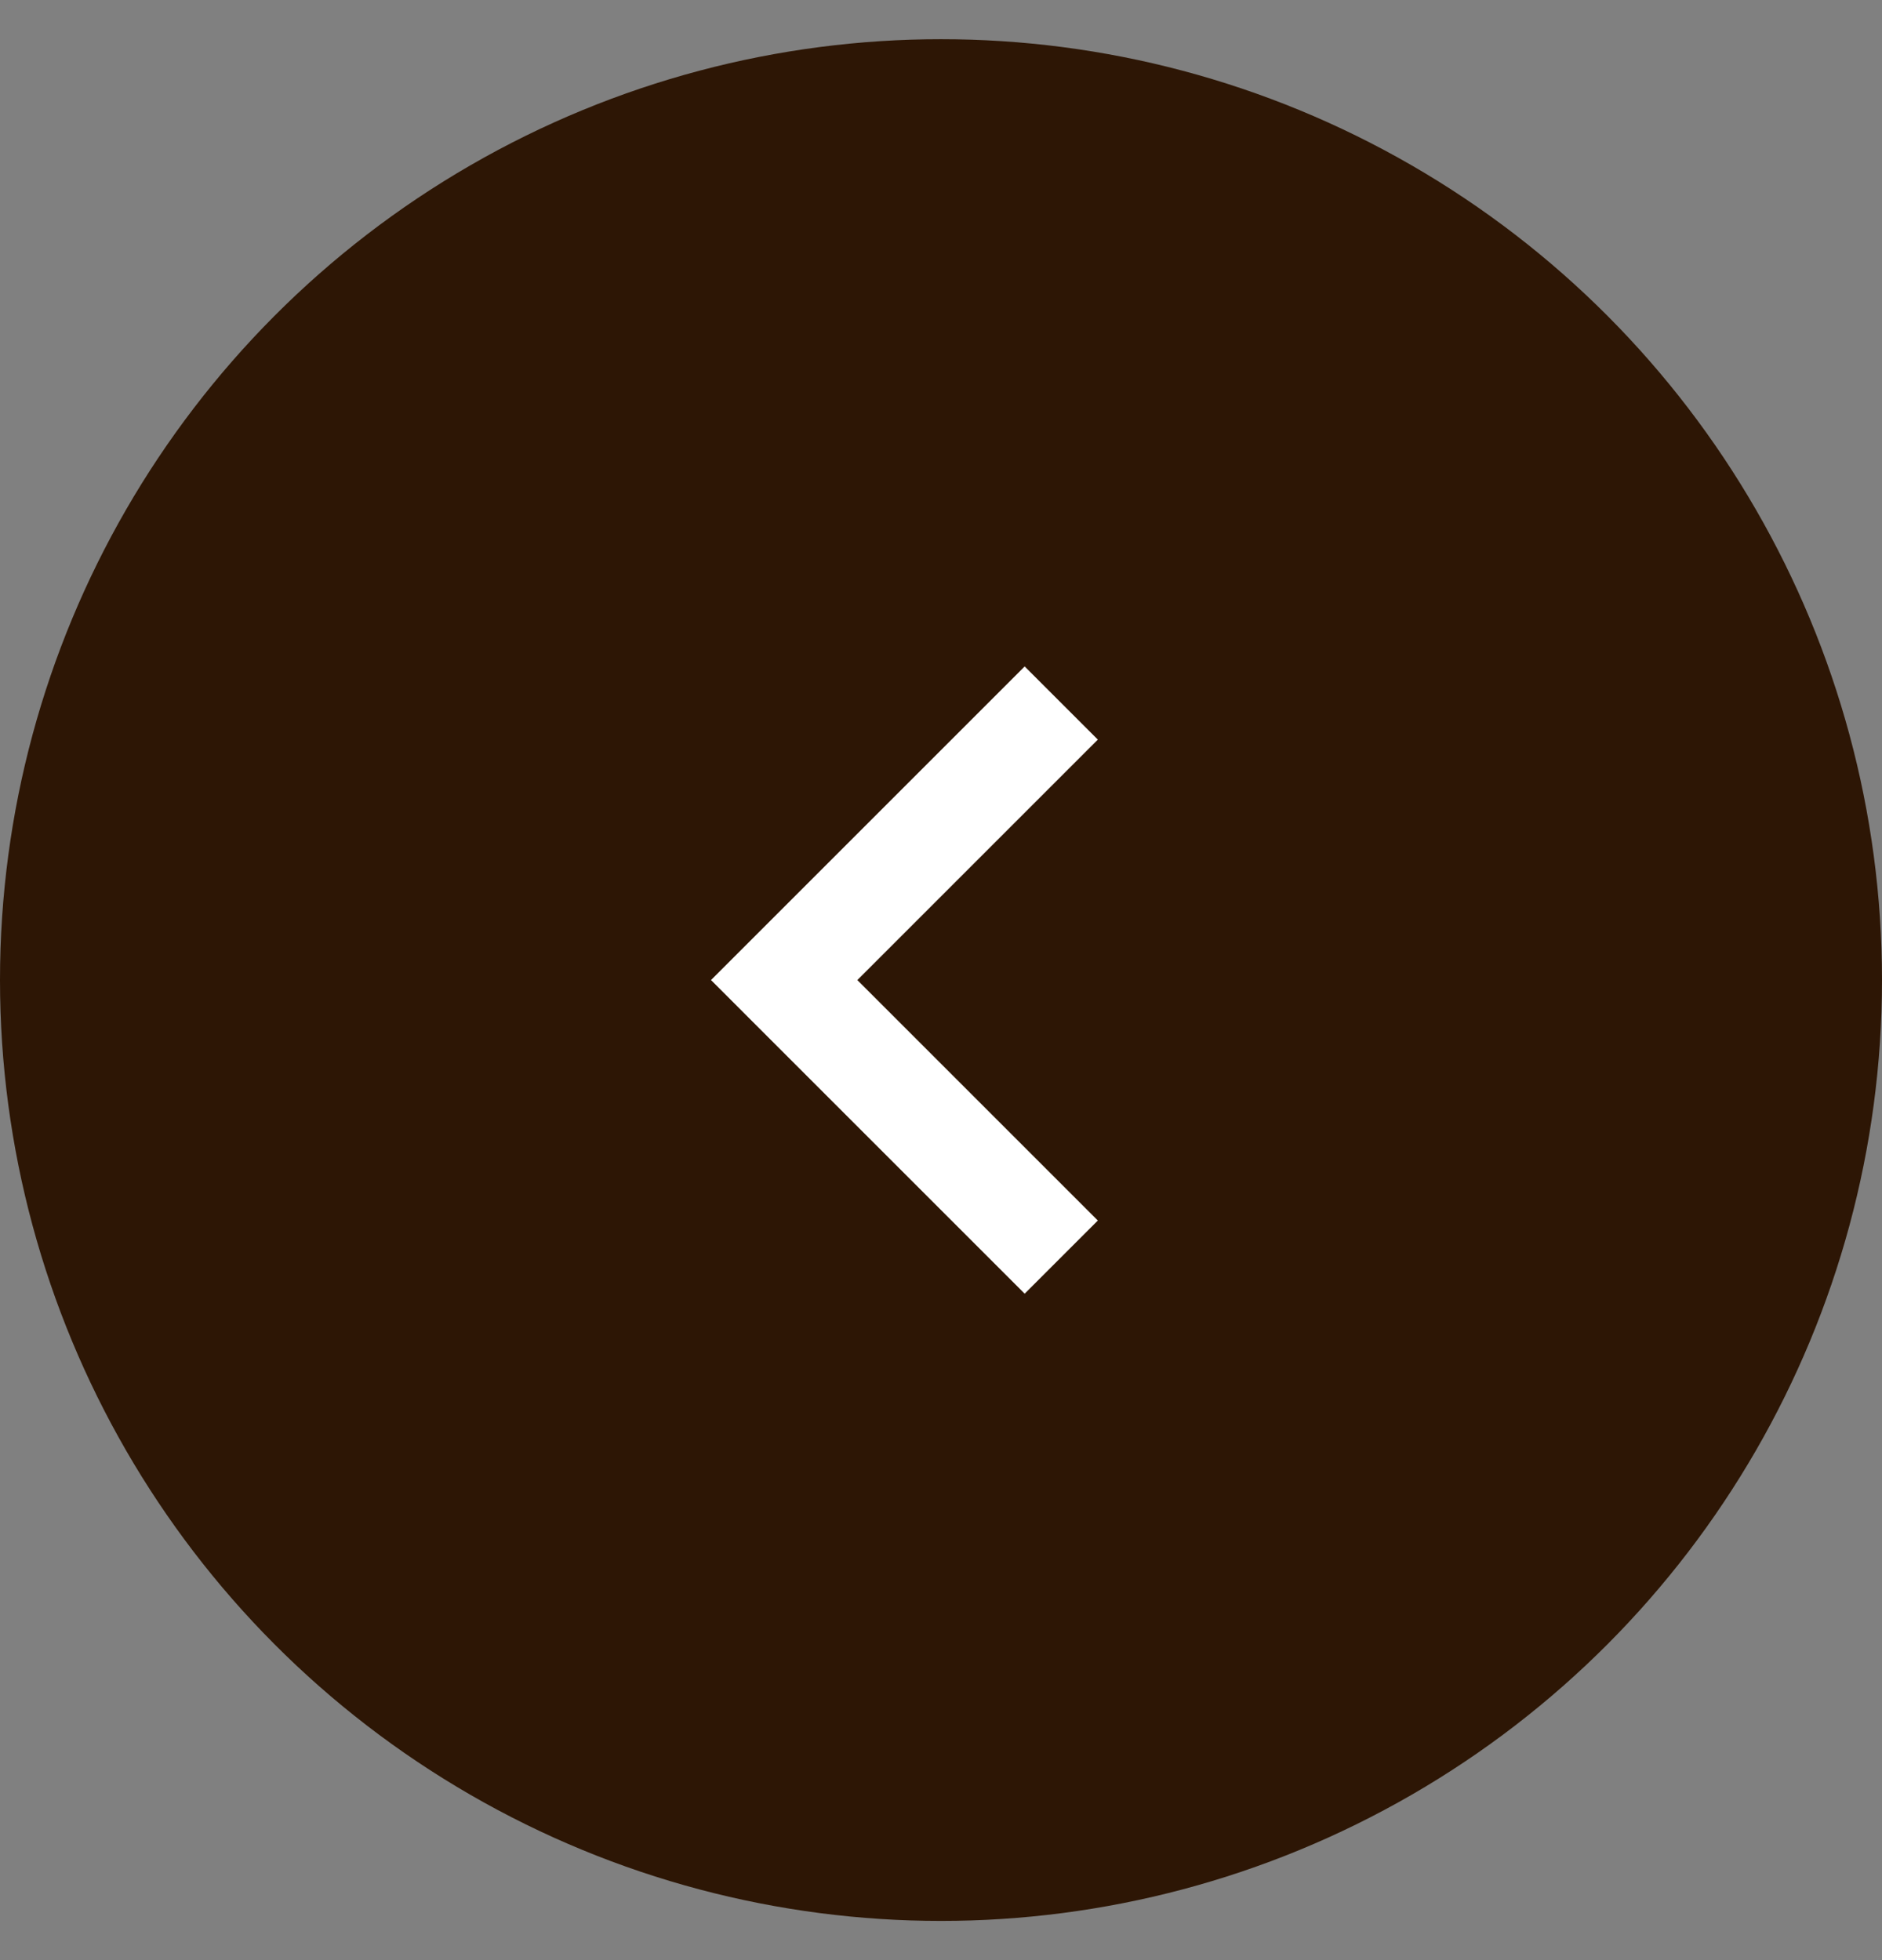
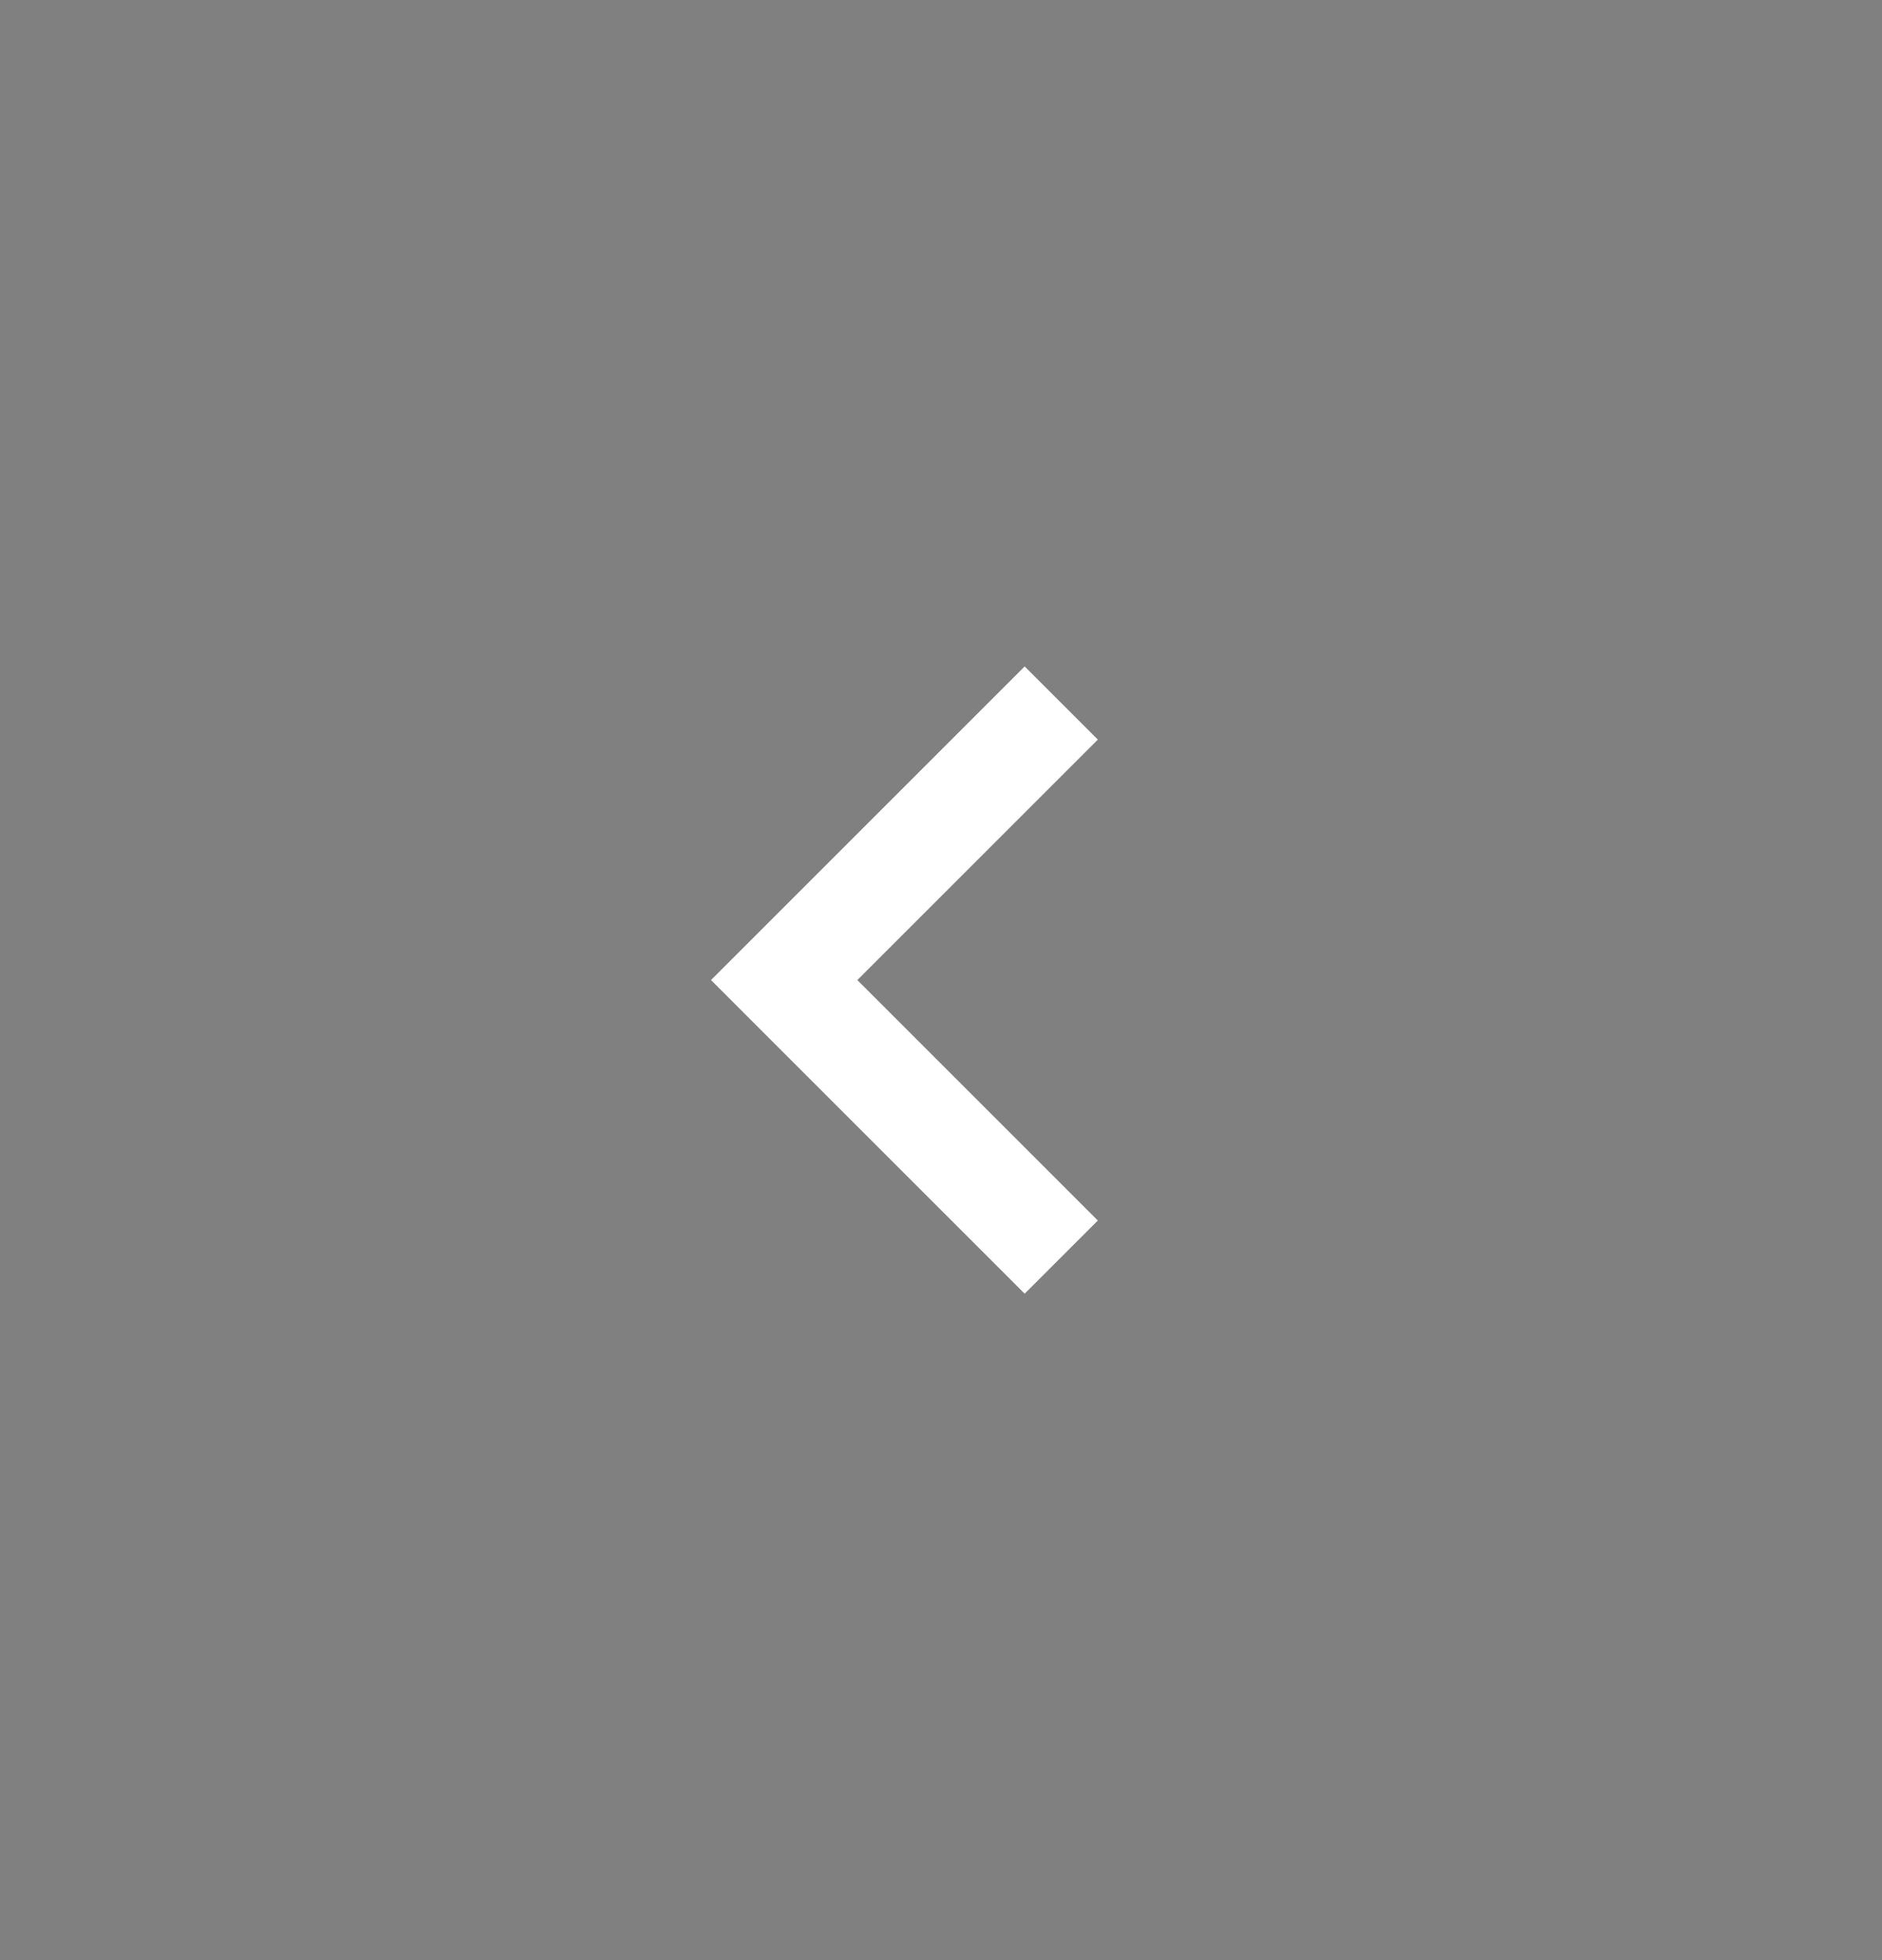
<svg xmlns="http://www.w3.org/2000/svg" width="24" height="25" viewBox="0 0 24 25" fill="none">
  <rect x="0" y="0" width="24" height="25" fill="#808080" stroke="none" />
-   <circle cx="12" cy="12" r="12" transform="matrix(-1 0 0 1 24 0.5)" fill="#2D1605" />
  <mask id="mask0_263_2634" style="mask-type:alpha" maskUnits="userSpaceOnUse" x="4" y="4" width="16" height="17">
    <rect x="20" y="4.5" width="16" height="16" transform="rotate(90 20 4.5)" fill="#D9D9D9" />
  </mask>
  <g mask="url(#mask0_263_2634)">
    <path d="M9.067 12.5L13.067 8.5L14 9.433L10.933 12.5L14 15.567L13.067 16.5L9.067 12.5Z" fill="white" />
  </g>
</svg>